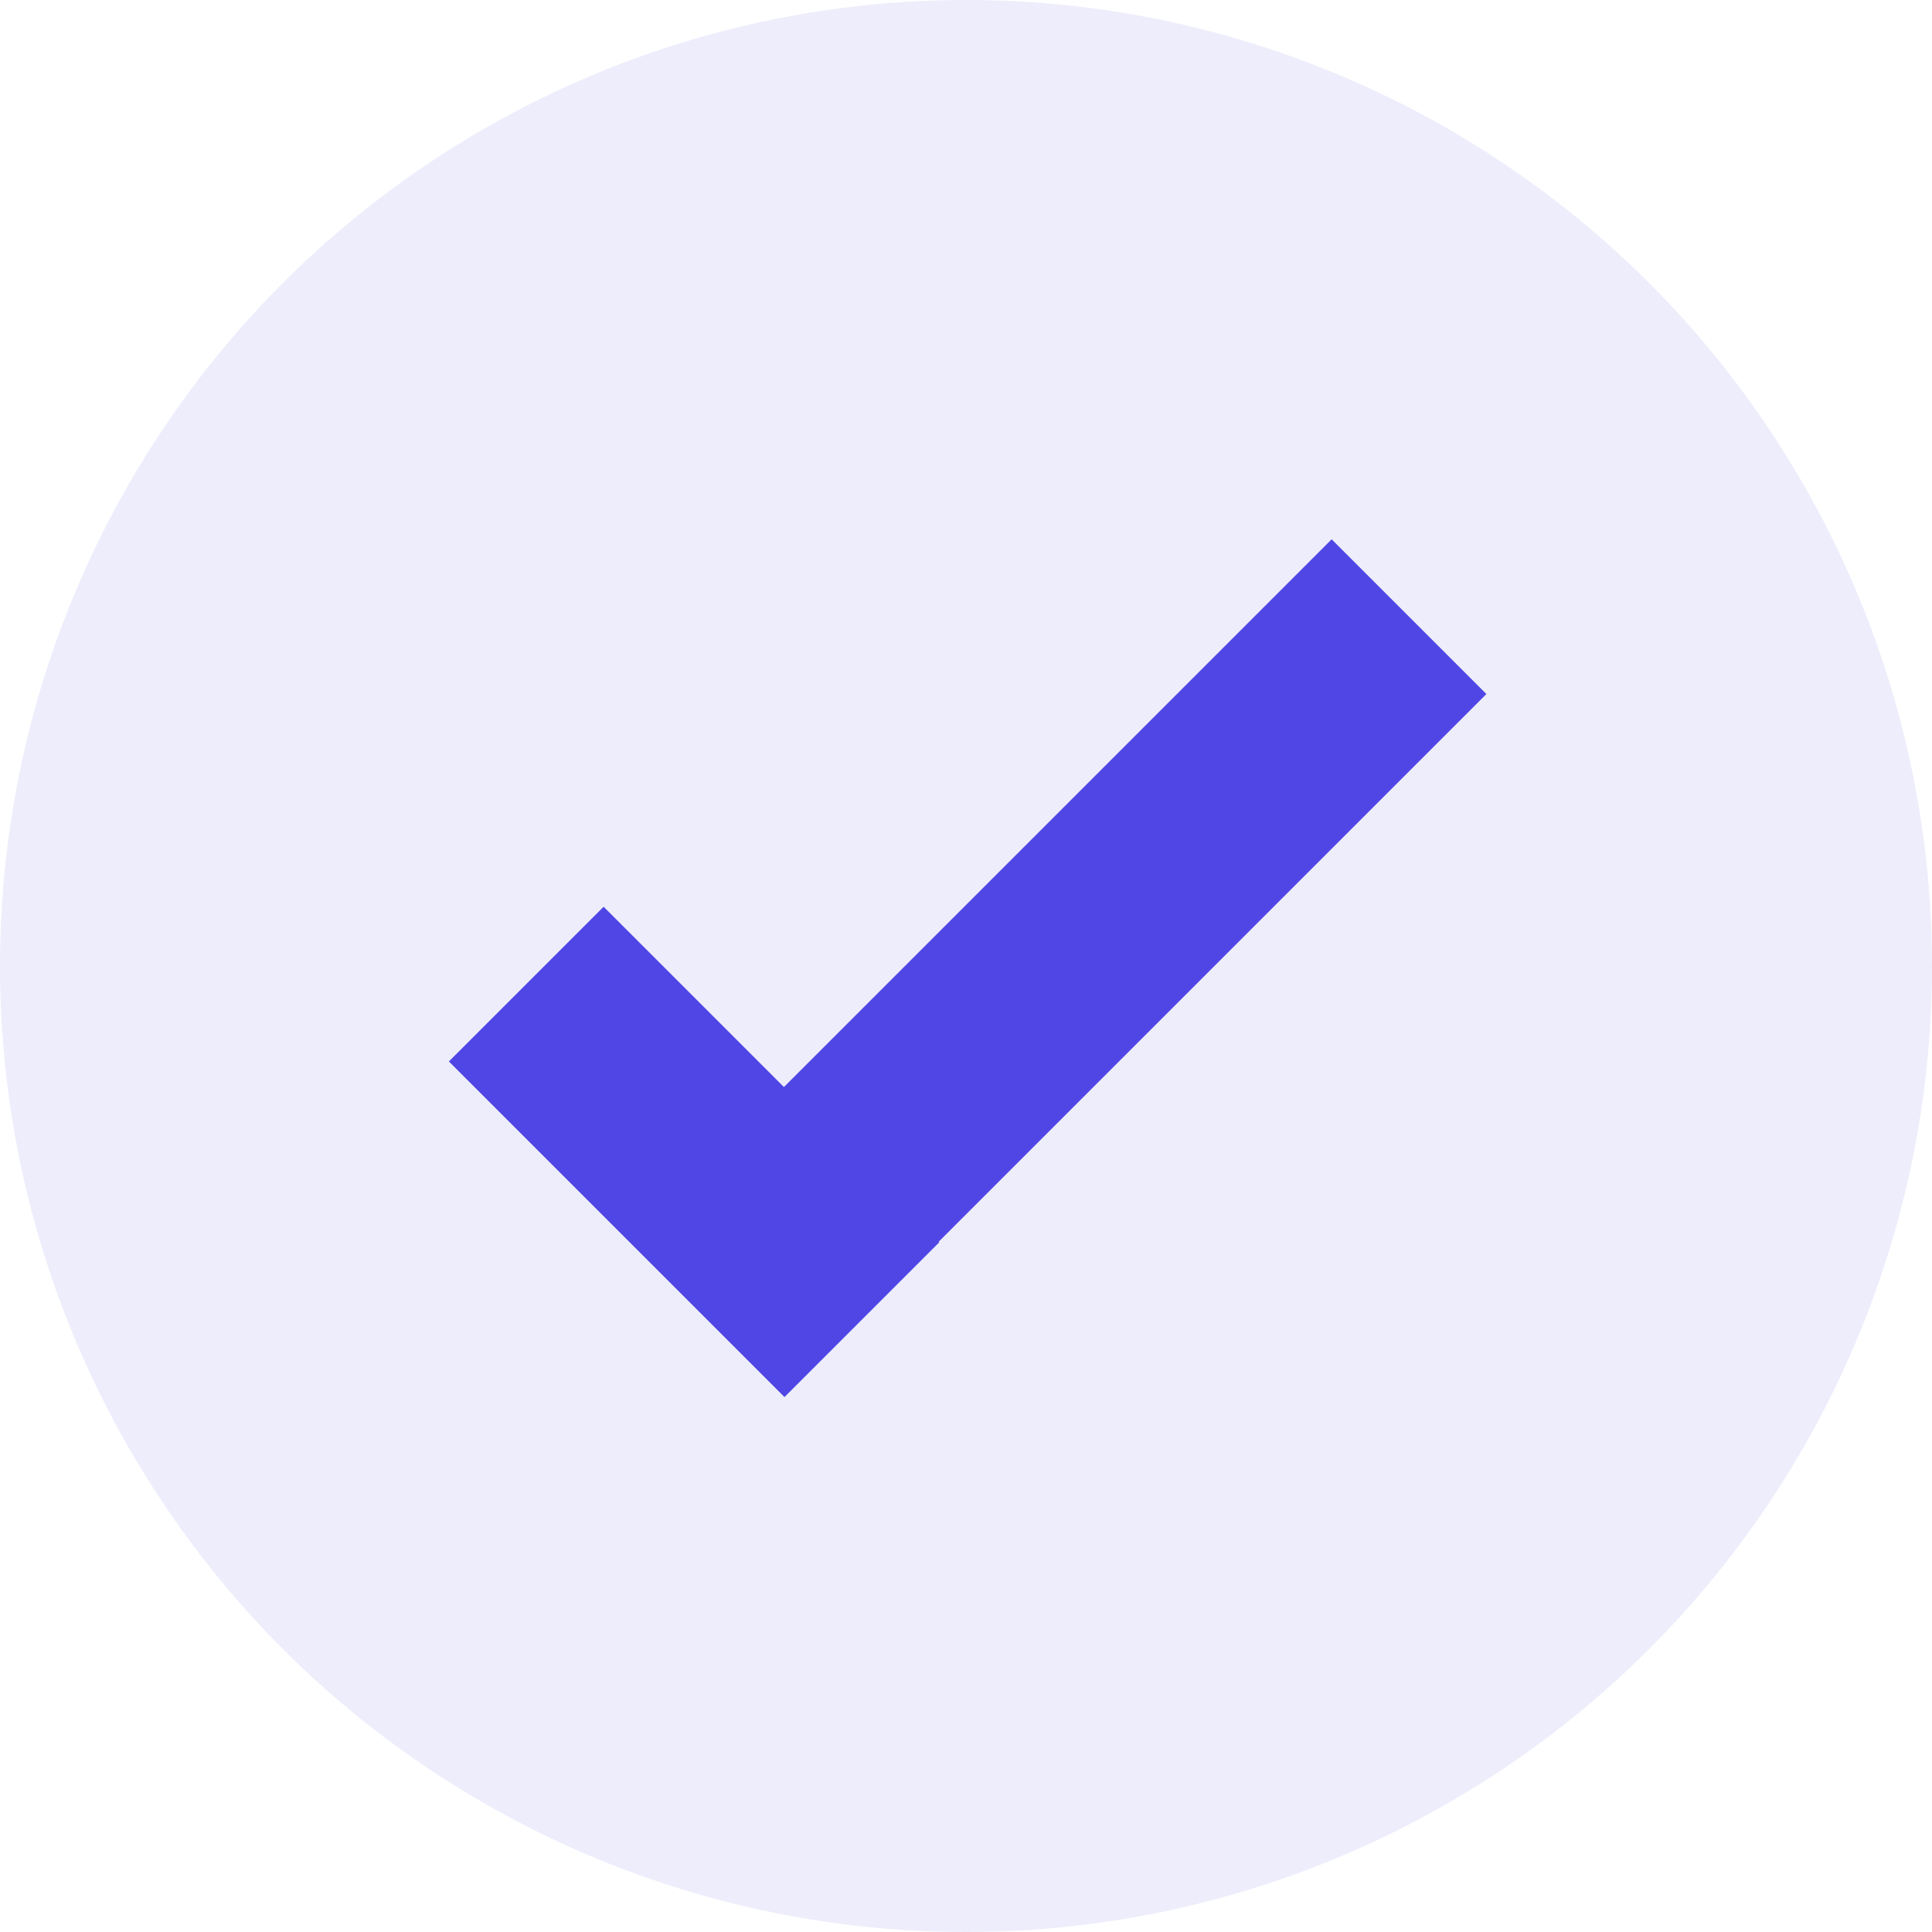
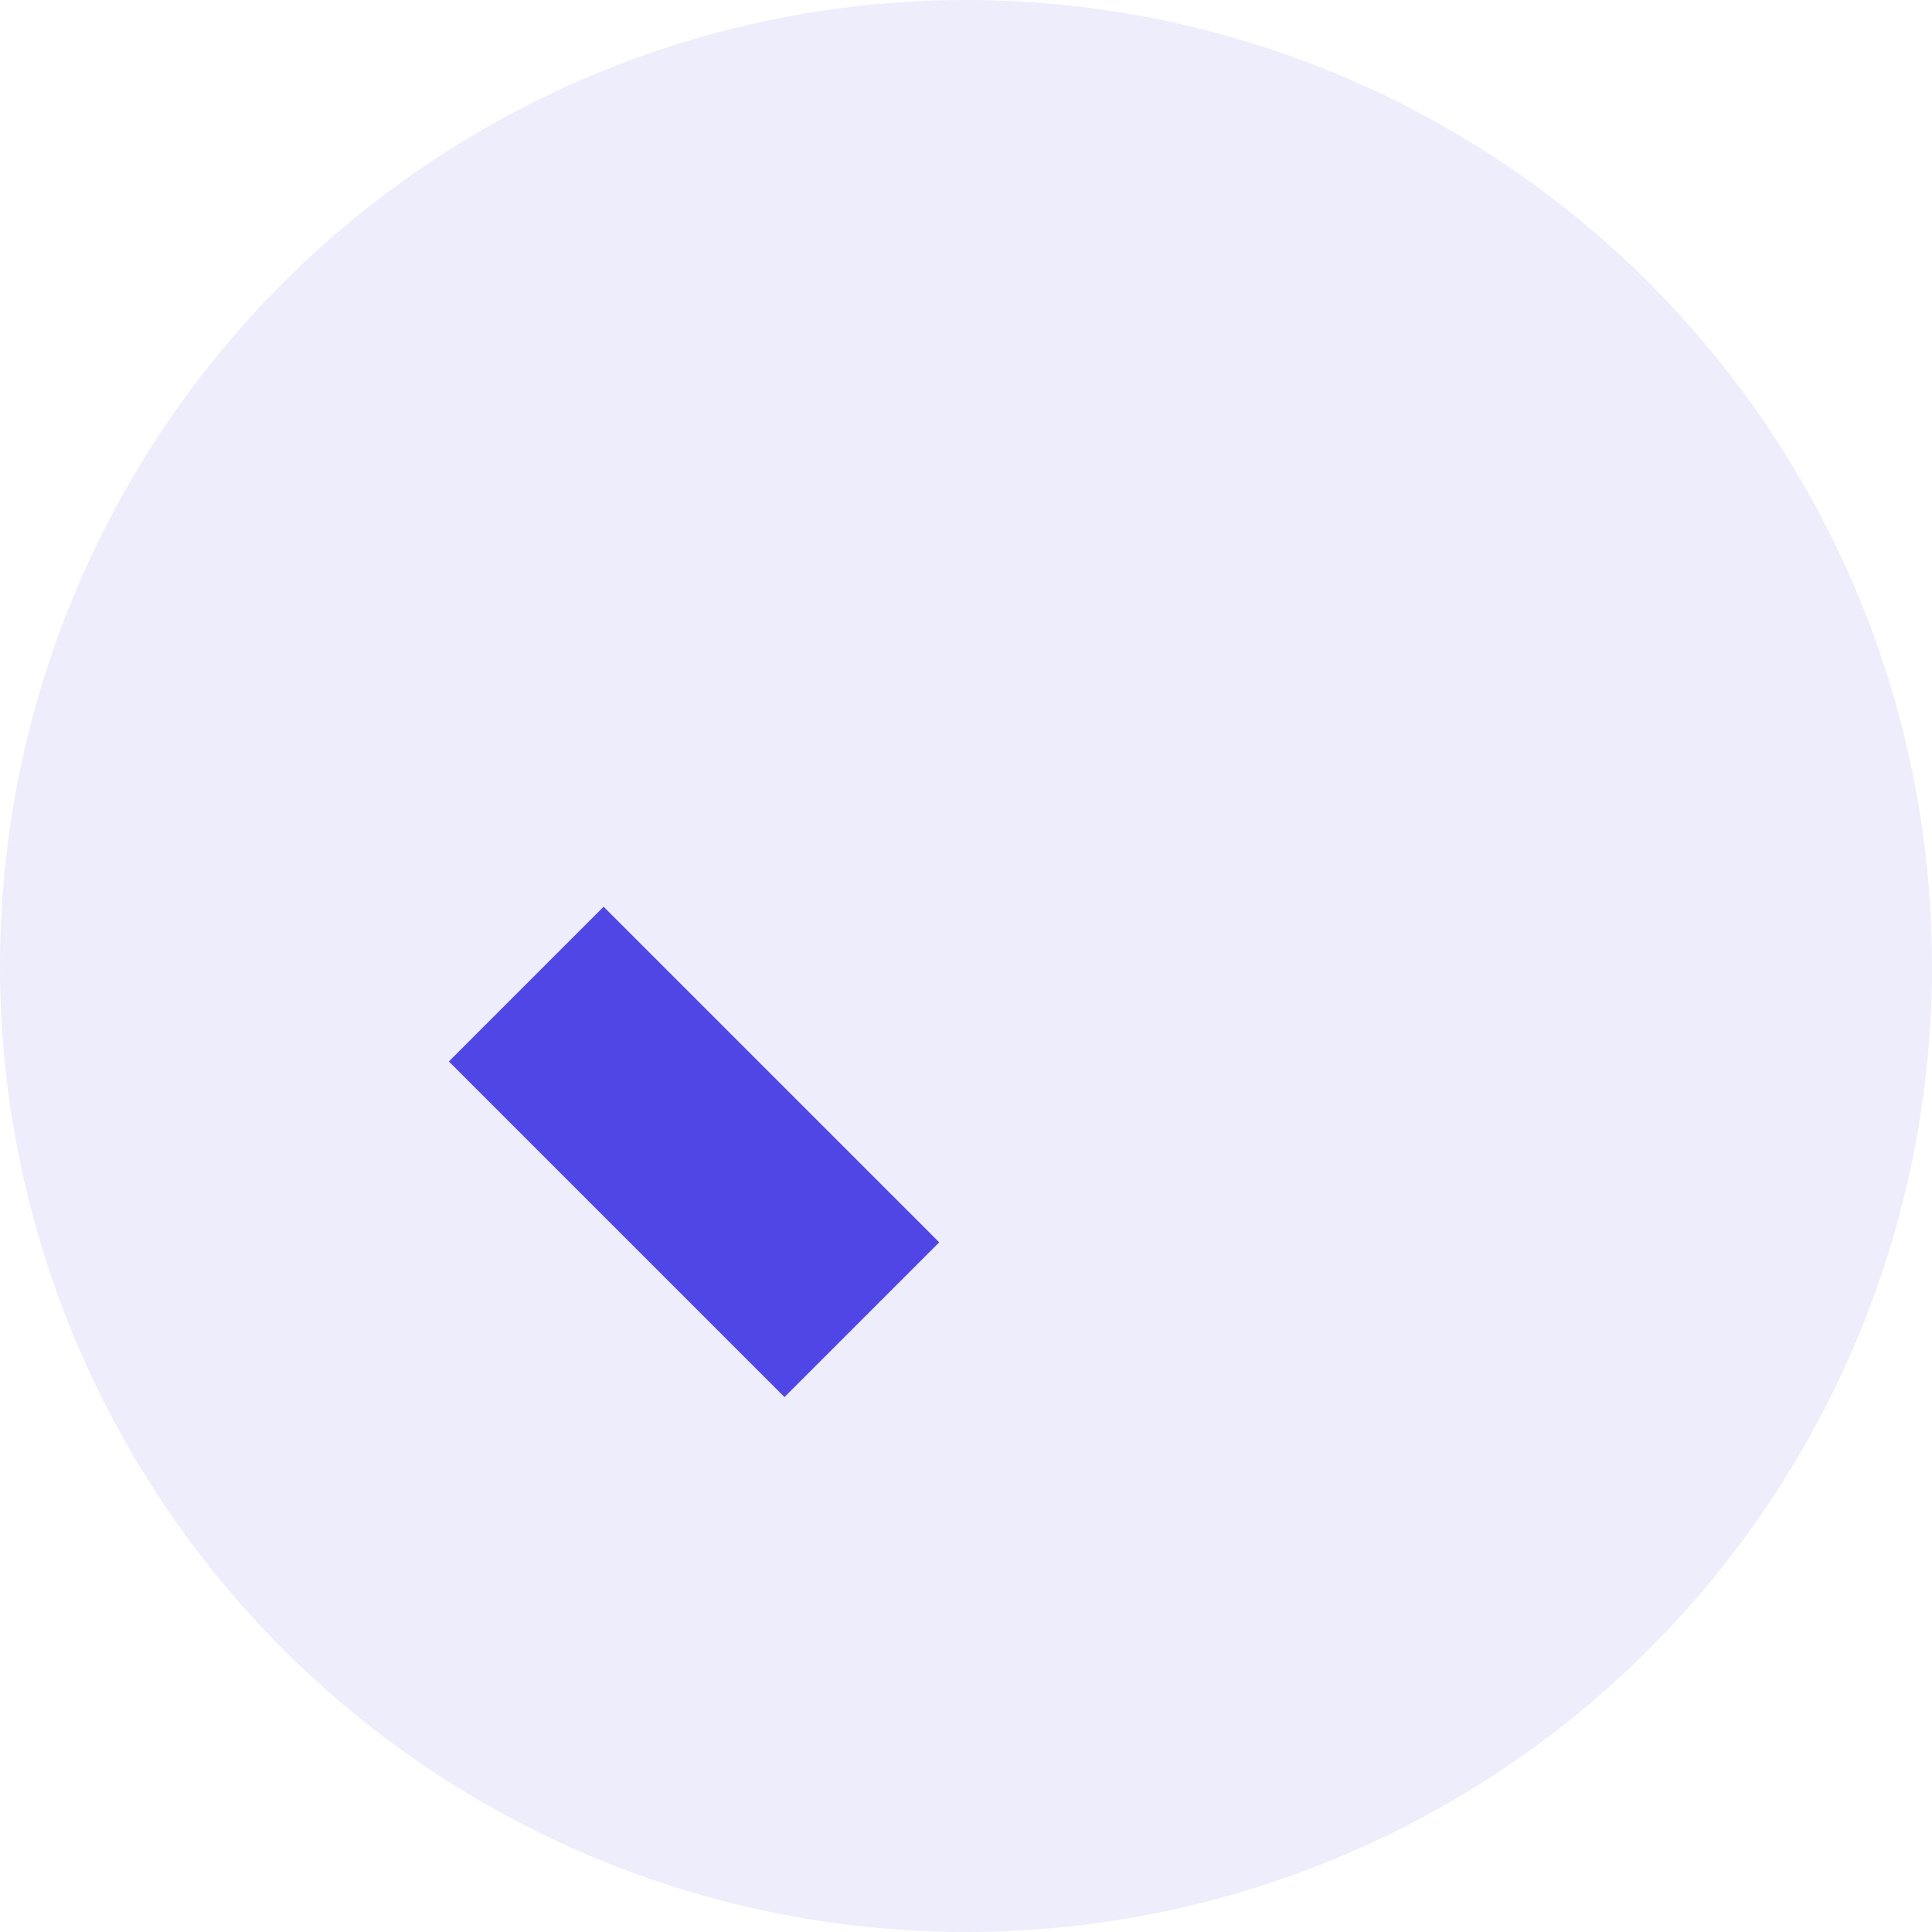
<svg xmlns="http://www.w3.org/2000/svg" version="1.1" width="256" height="256" viewBox="0 0 256 256" xml:space="preserve">
  <circle fill="#4F46E5" opacity="0.1" cx="128" cy="128" r="128" />
-   <rect fill="#4F46E5" x="125.7" y="62.5" transform="matrix(0.707 0.707 -0.707 0.707 131.769 -61.598)" width="29" height="131.5" />
  <rect fill="#4F46E5" x="77.4" y="121.1" transform="matrix(-0.707 0.707 -0.707 -0.707 264.792 195.512)" width="29" height="62.9" />
</svg>